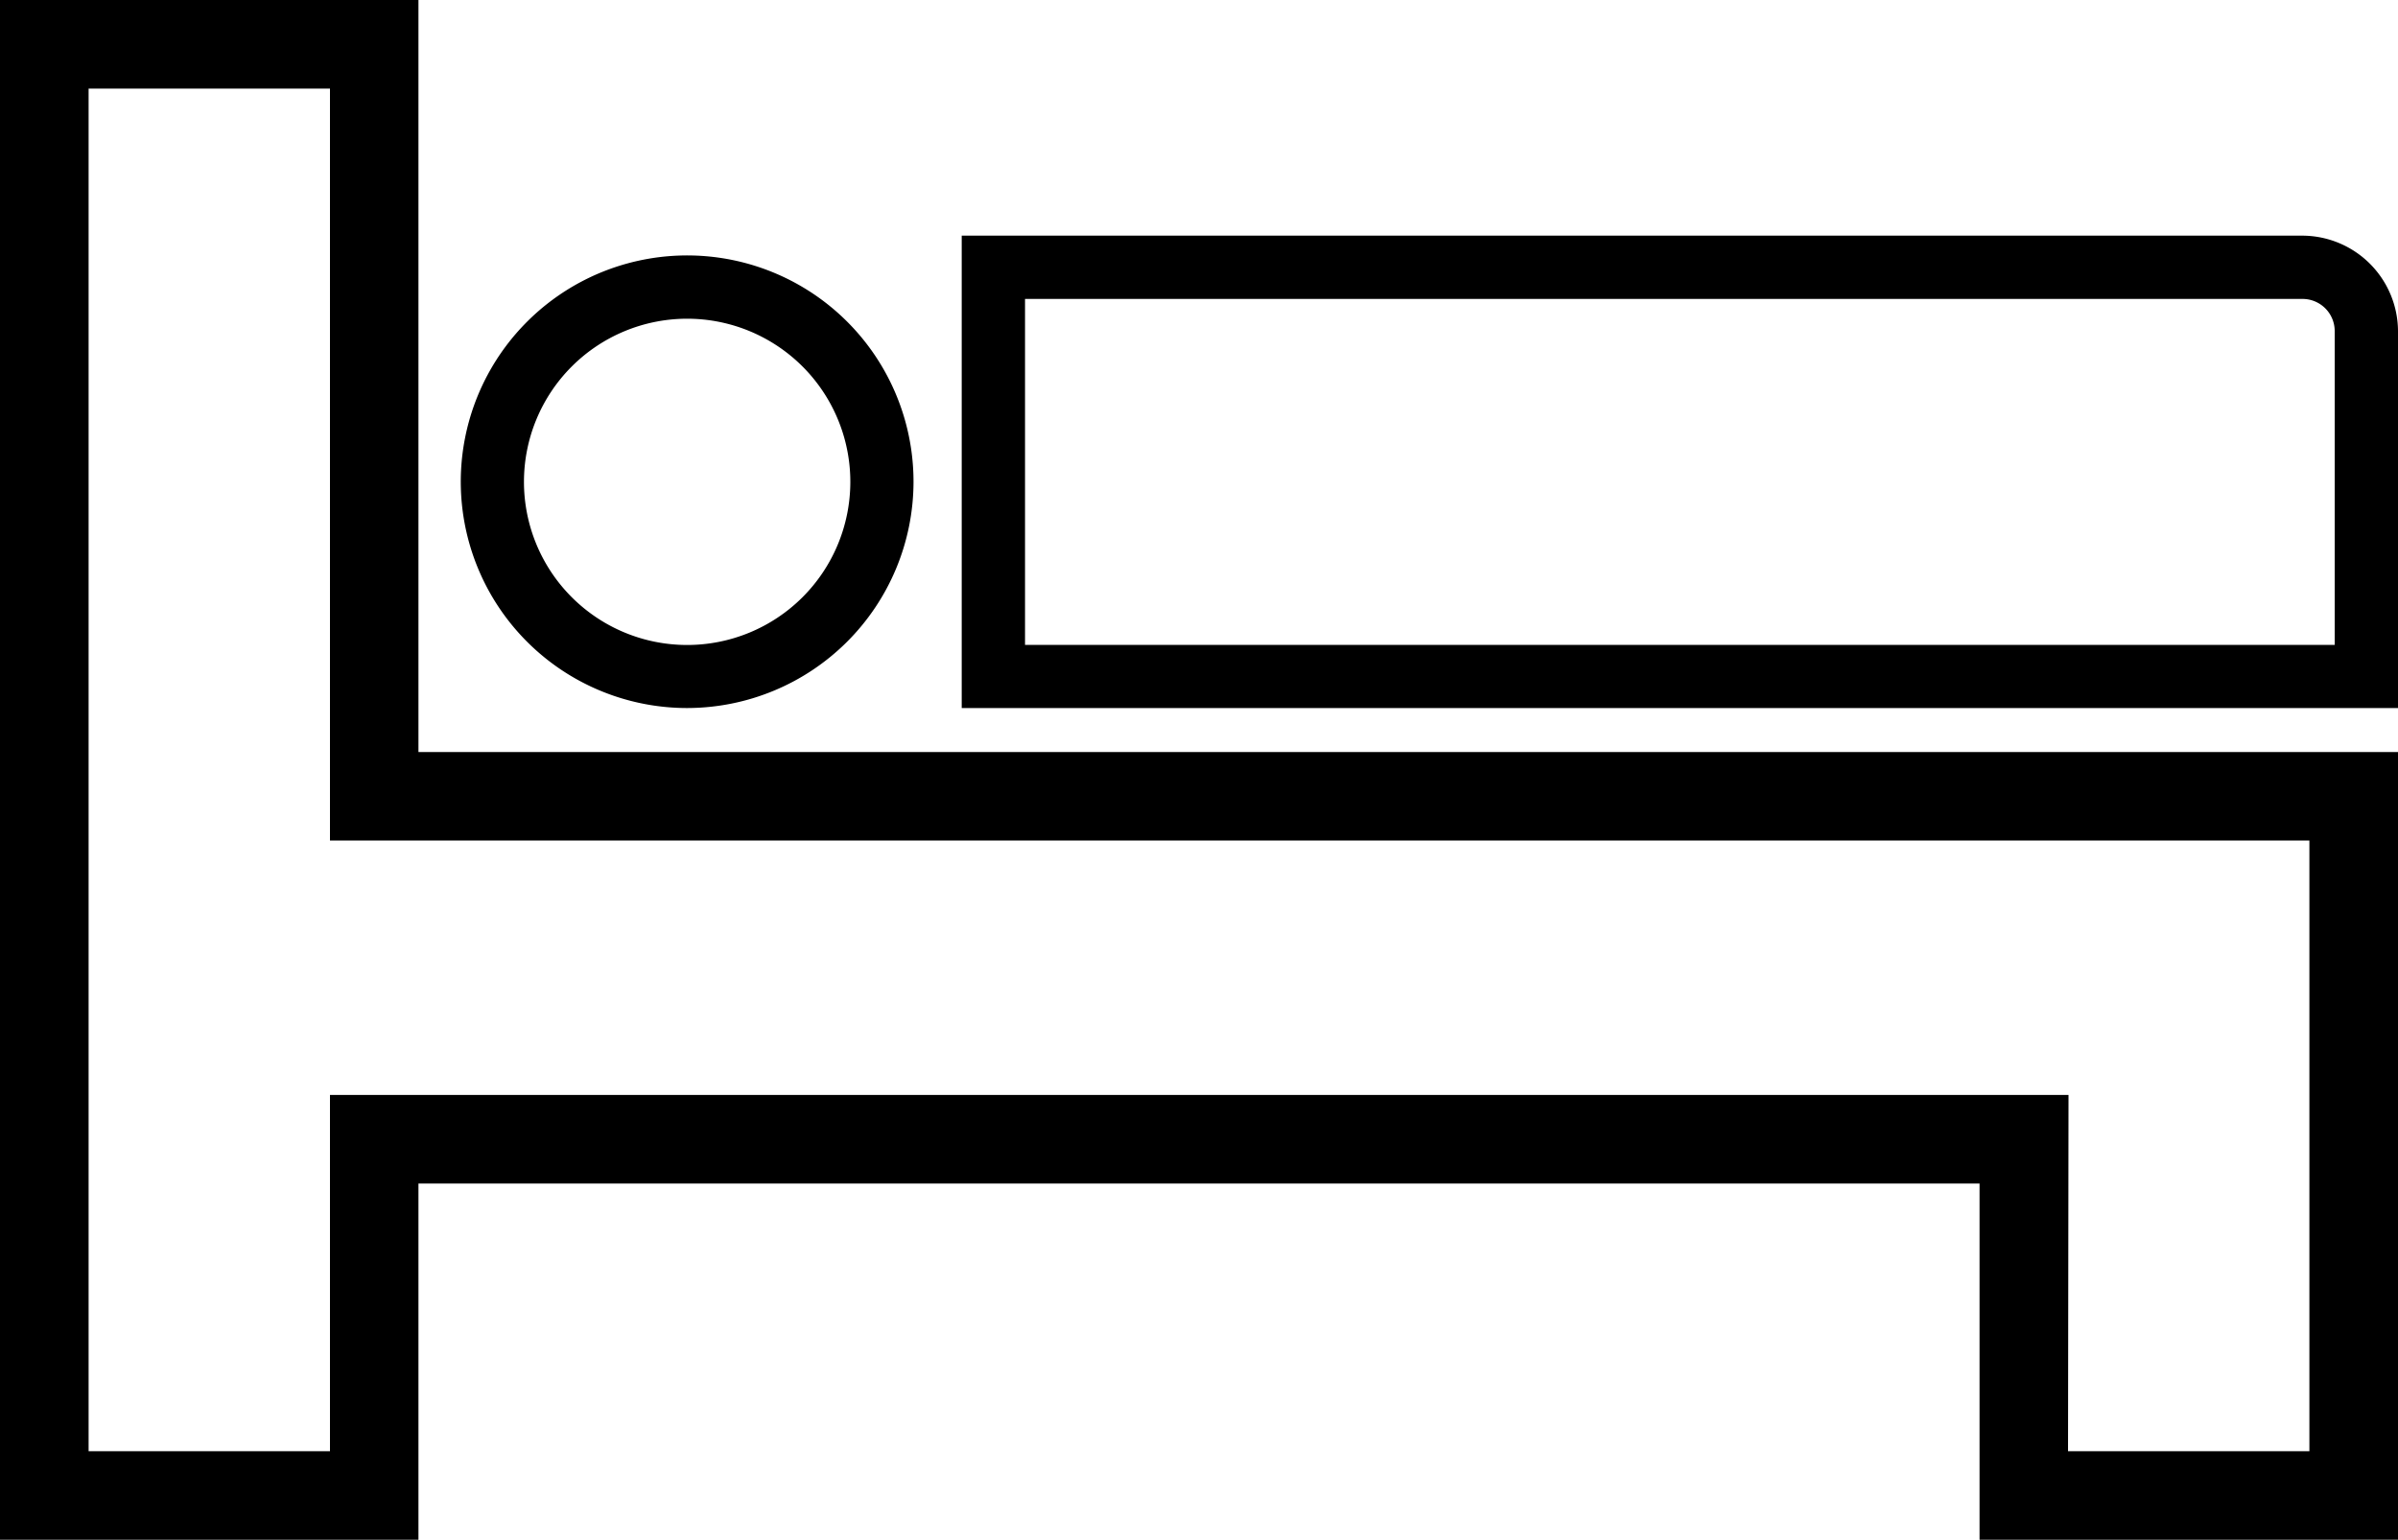
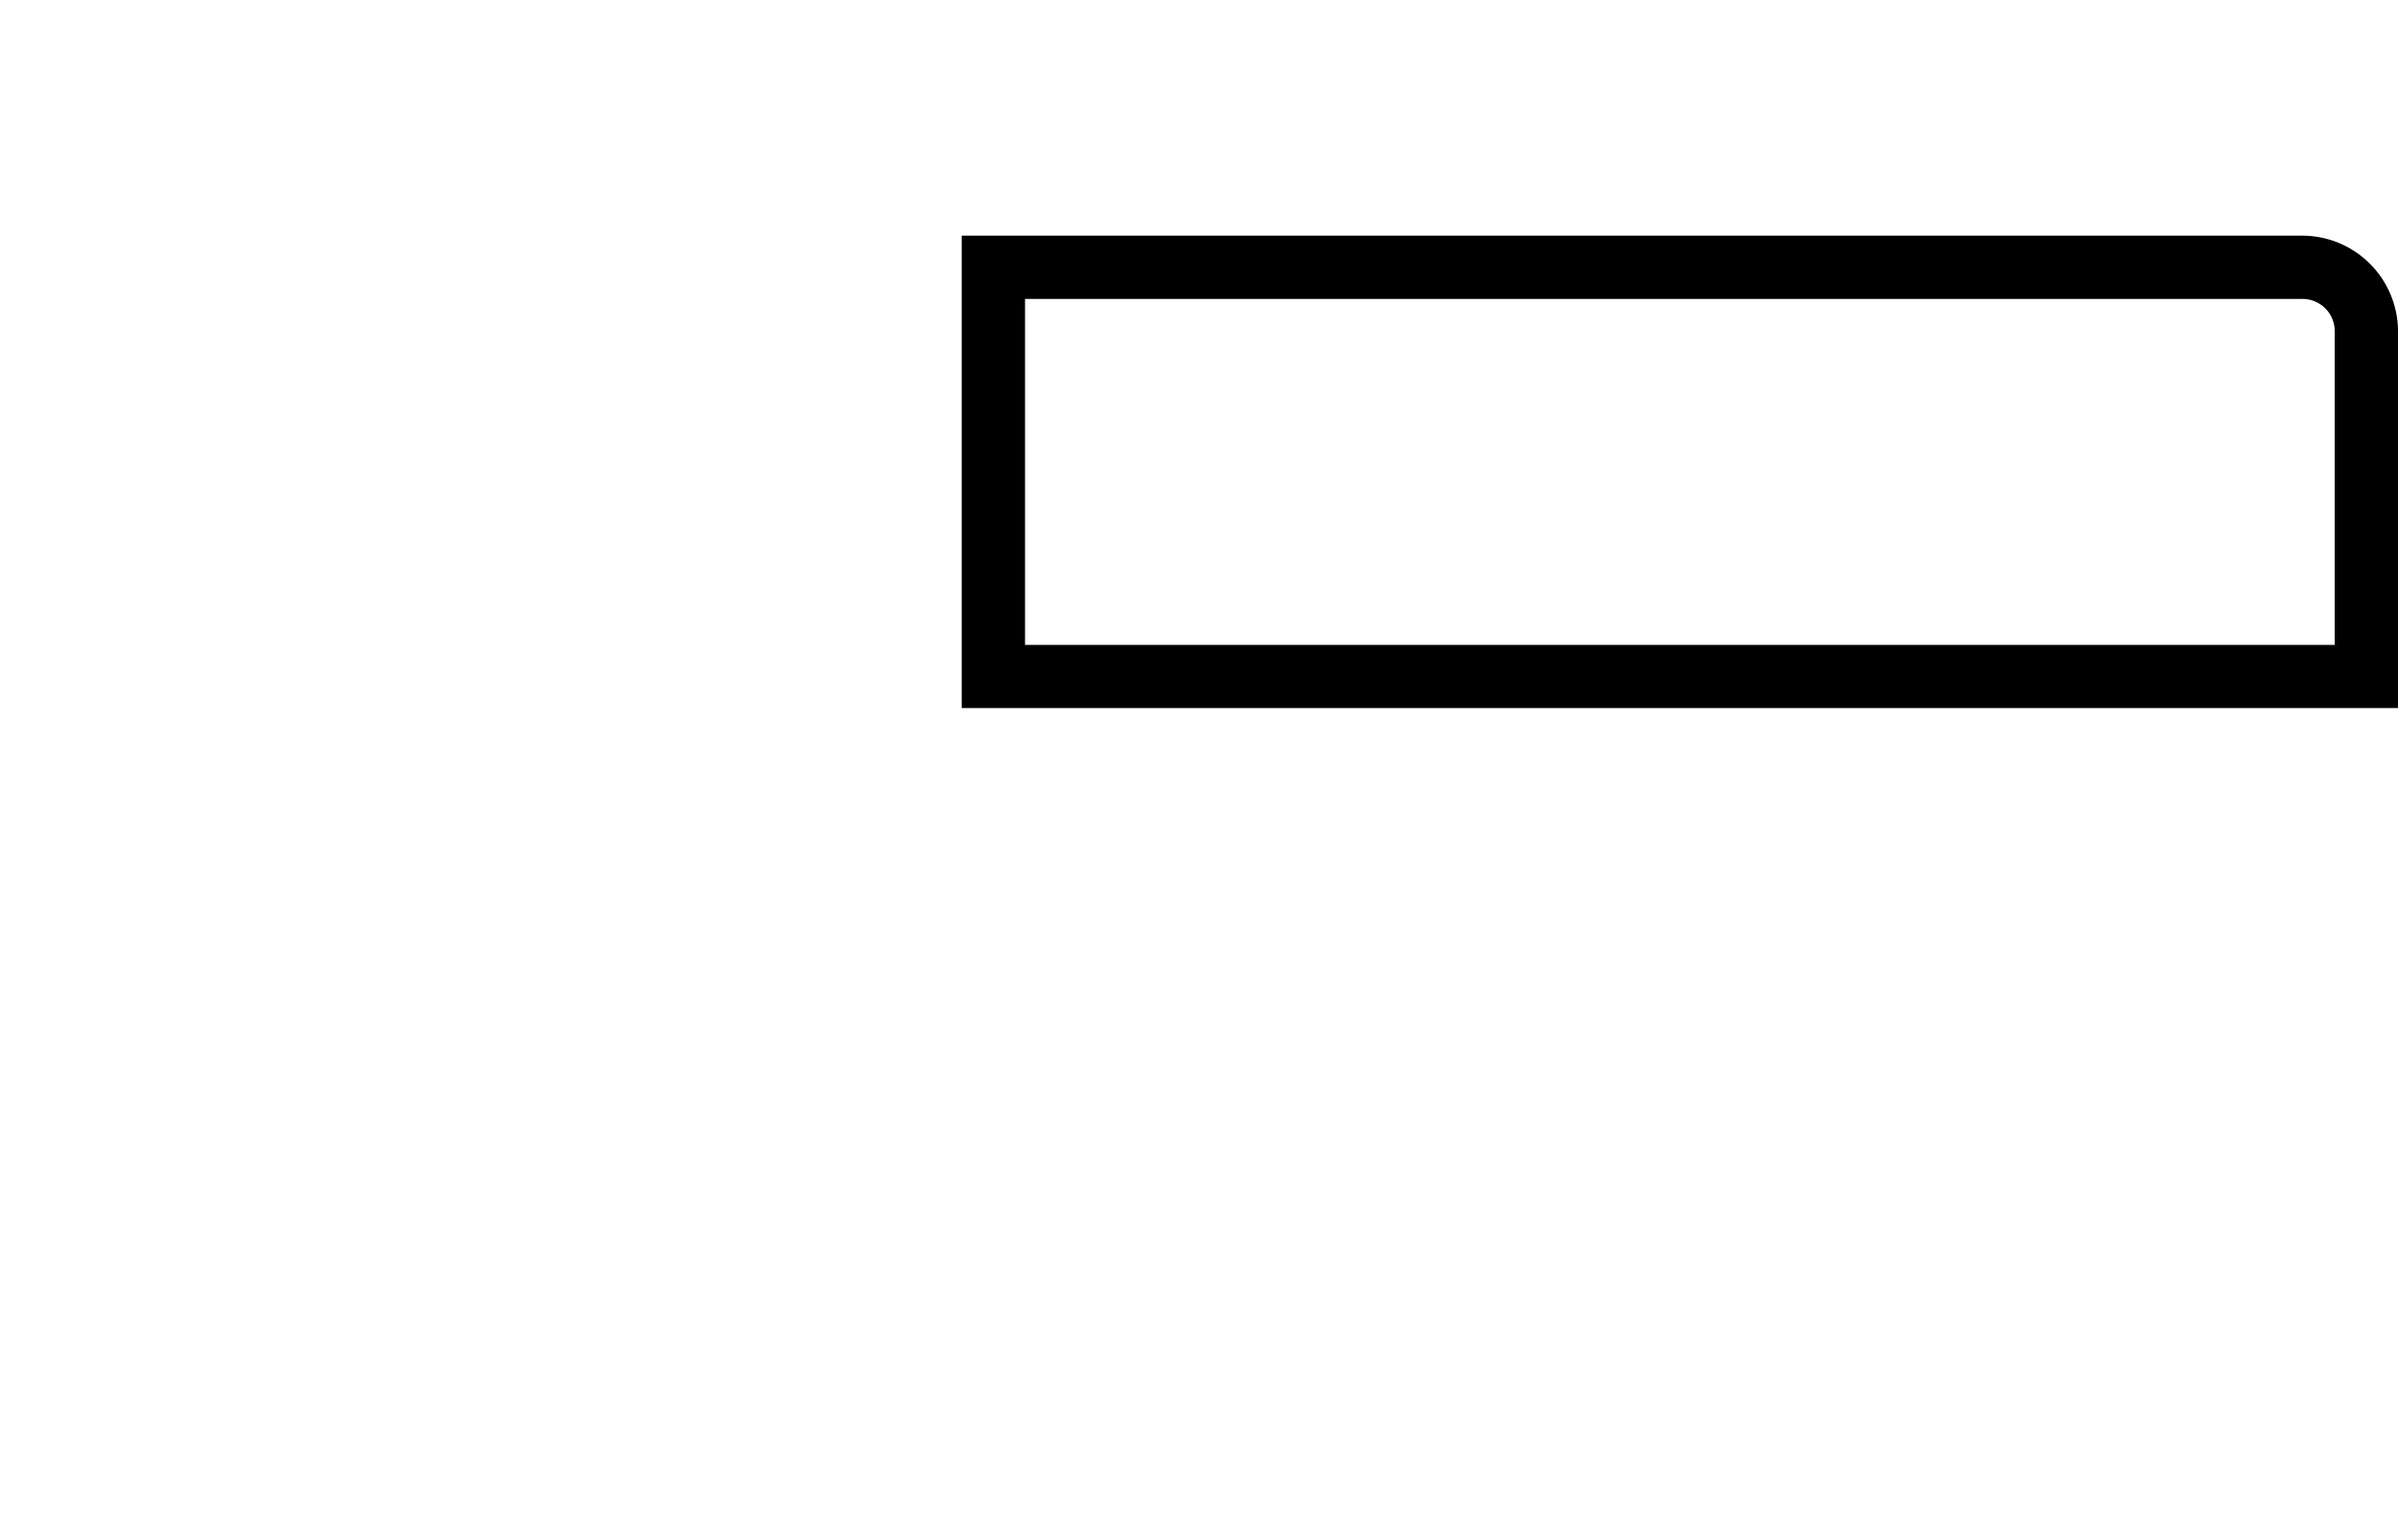
<svg xmlns="http://www.w3.org/2000/svg" id="レイヤー_1" data-name="レイヤー 1" viewBox="0 0 200 128.46">
-   <path d="M200,164.23H165.1V134.51H34.9v29.72H0V35.77H34.9V98.51H200Zm-27.52-7.39h20.13V105.89H27.52V43.16H7.39V156.84H27.52V127.12h145Z" transform="translate(0 -35.77)" />
-   <path d="M57.31,94.84A18.88,18.88,0,1,1,76.19,76,18.9,18.9,0,0,1,57.31,94.84Zm0-32.48A13.61,13.61,0,1,0,70.92,76,13.61,13.61,0,0,0,57.31,62.36Z" transform="translate(0 -35.77)" />
  <path d="M200,94.84H80.21V55.43H192a8,8,0,0,1,8,7.92ZM85.49,89.57H194.72V63.35A2.68,2.68,0,0,0,192,60.71H85.49Z" transform="translate(0 -35.77)" />
</svg>